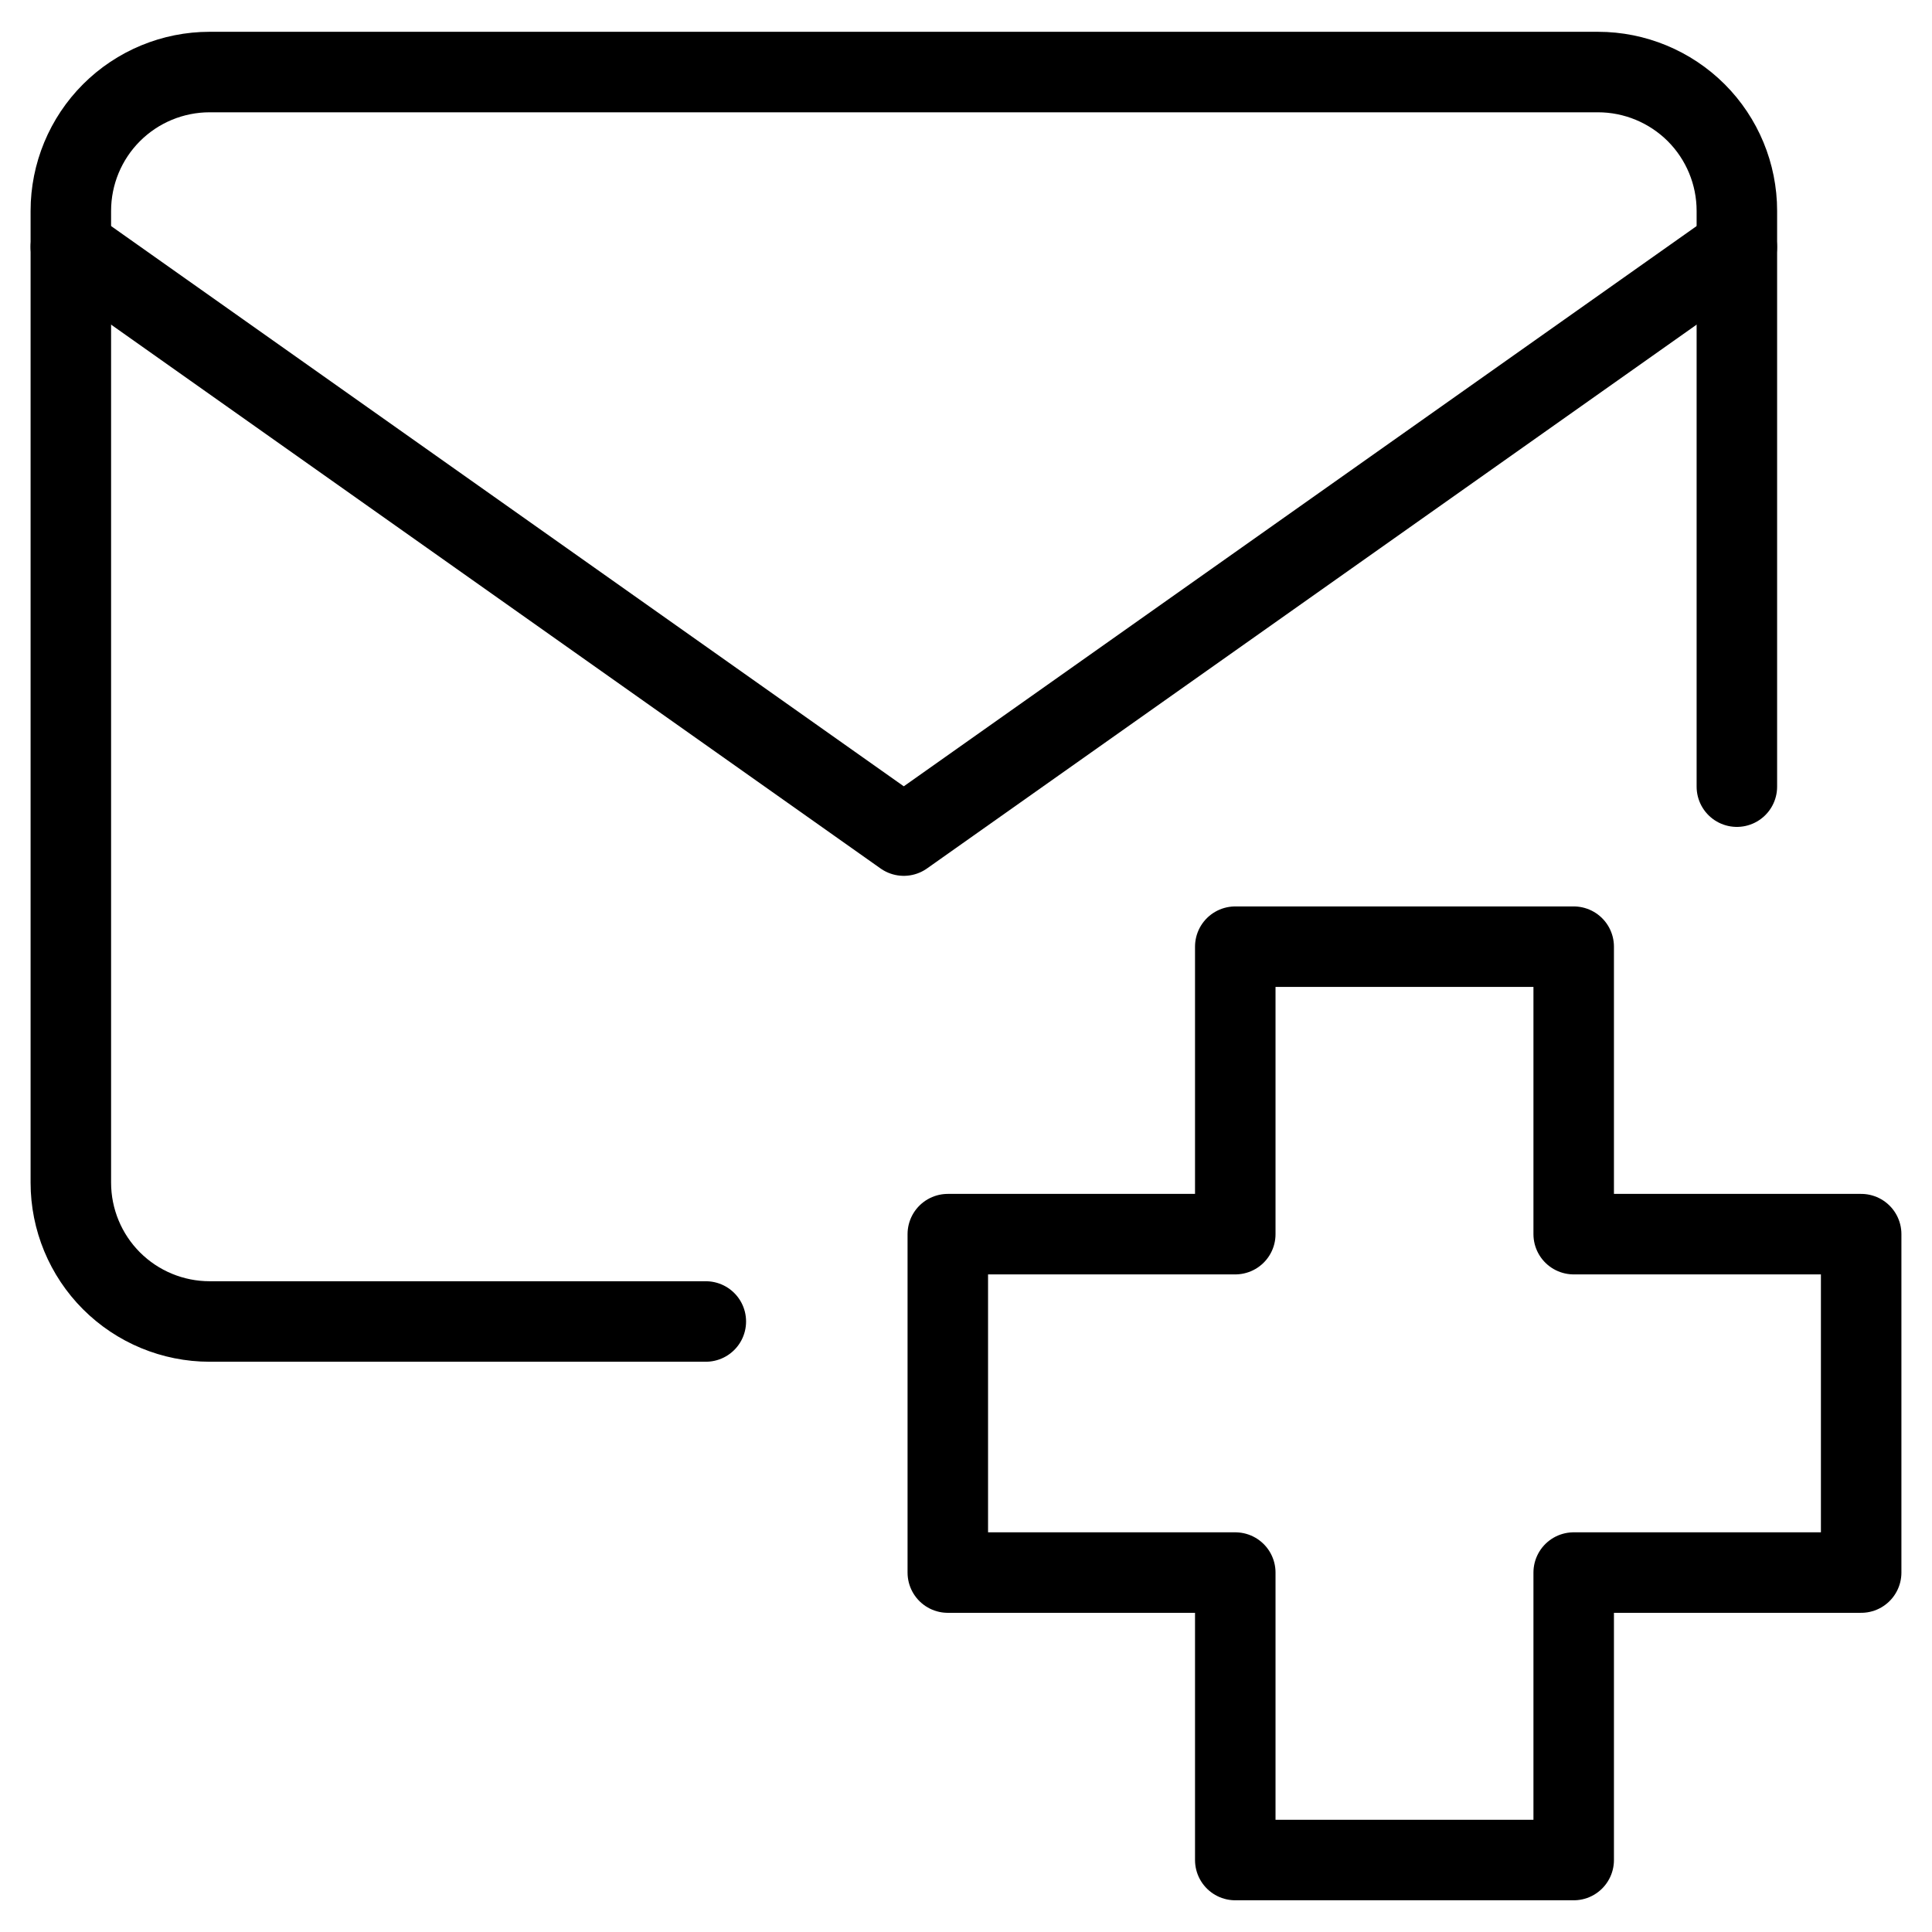
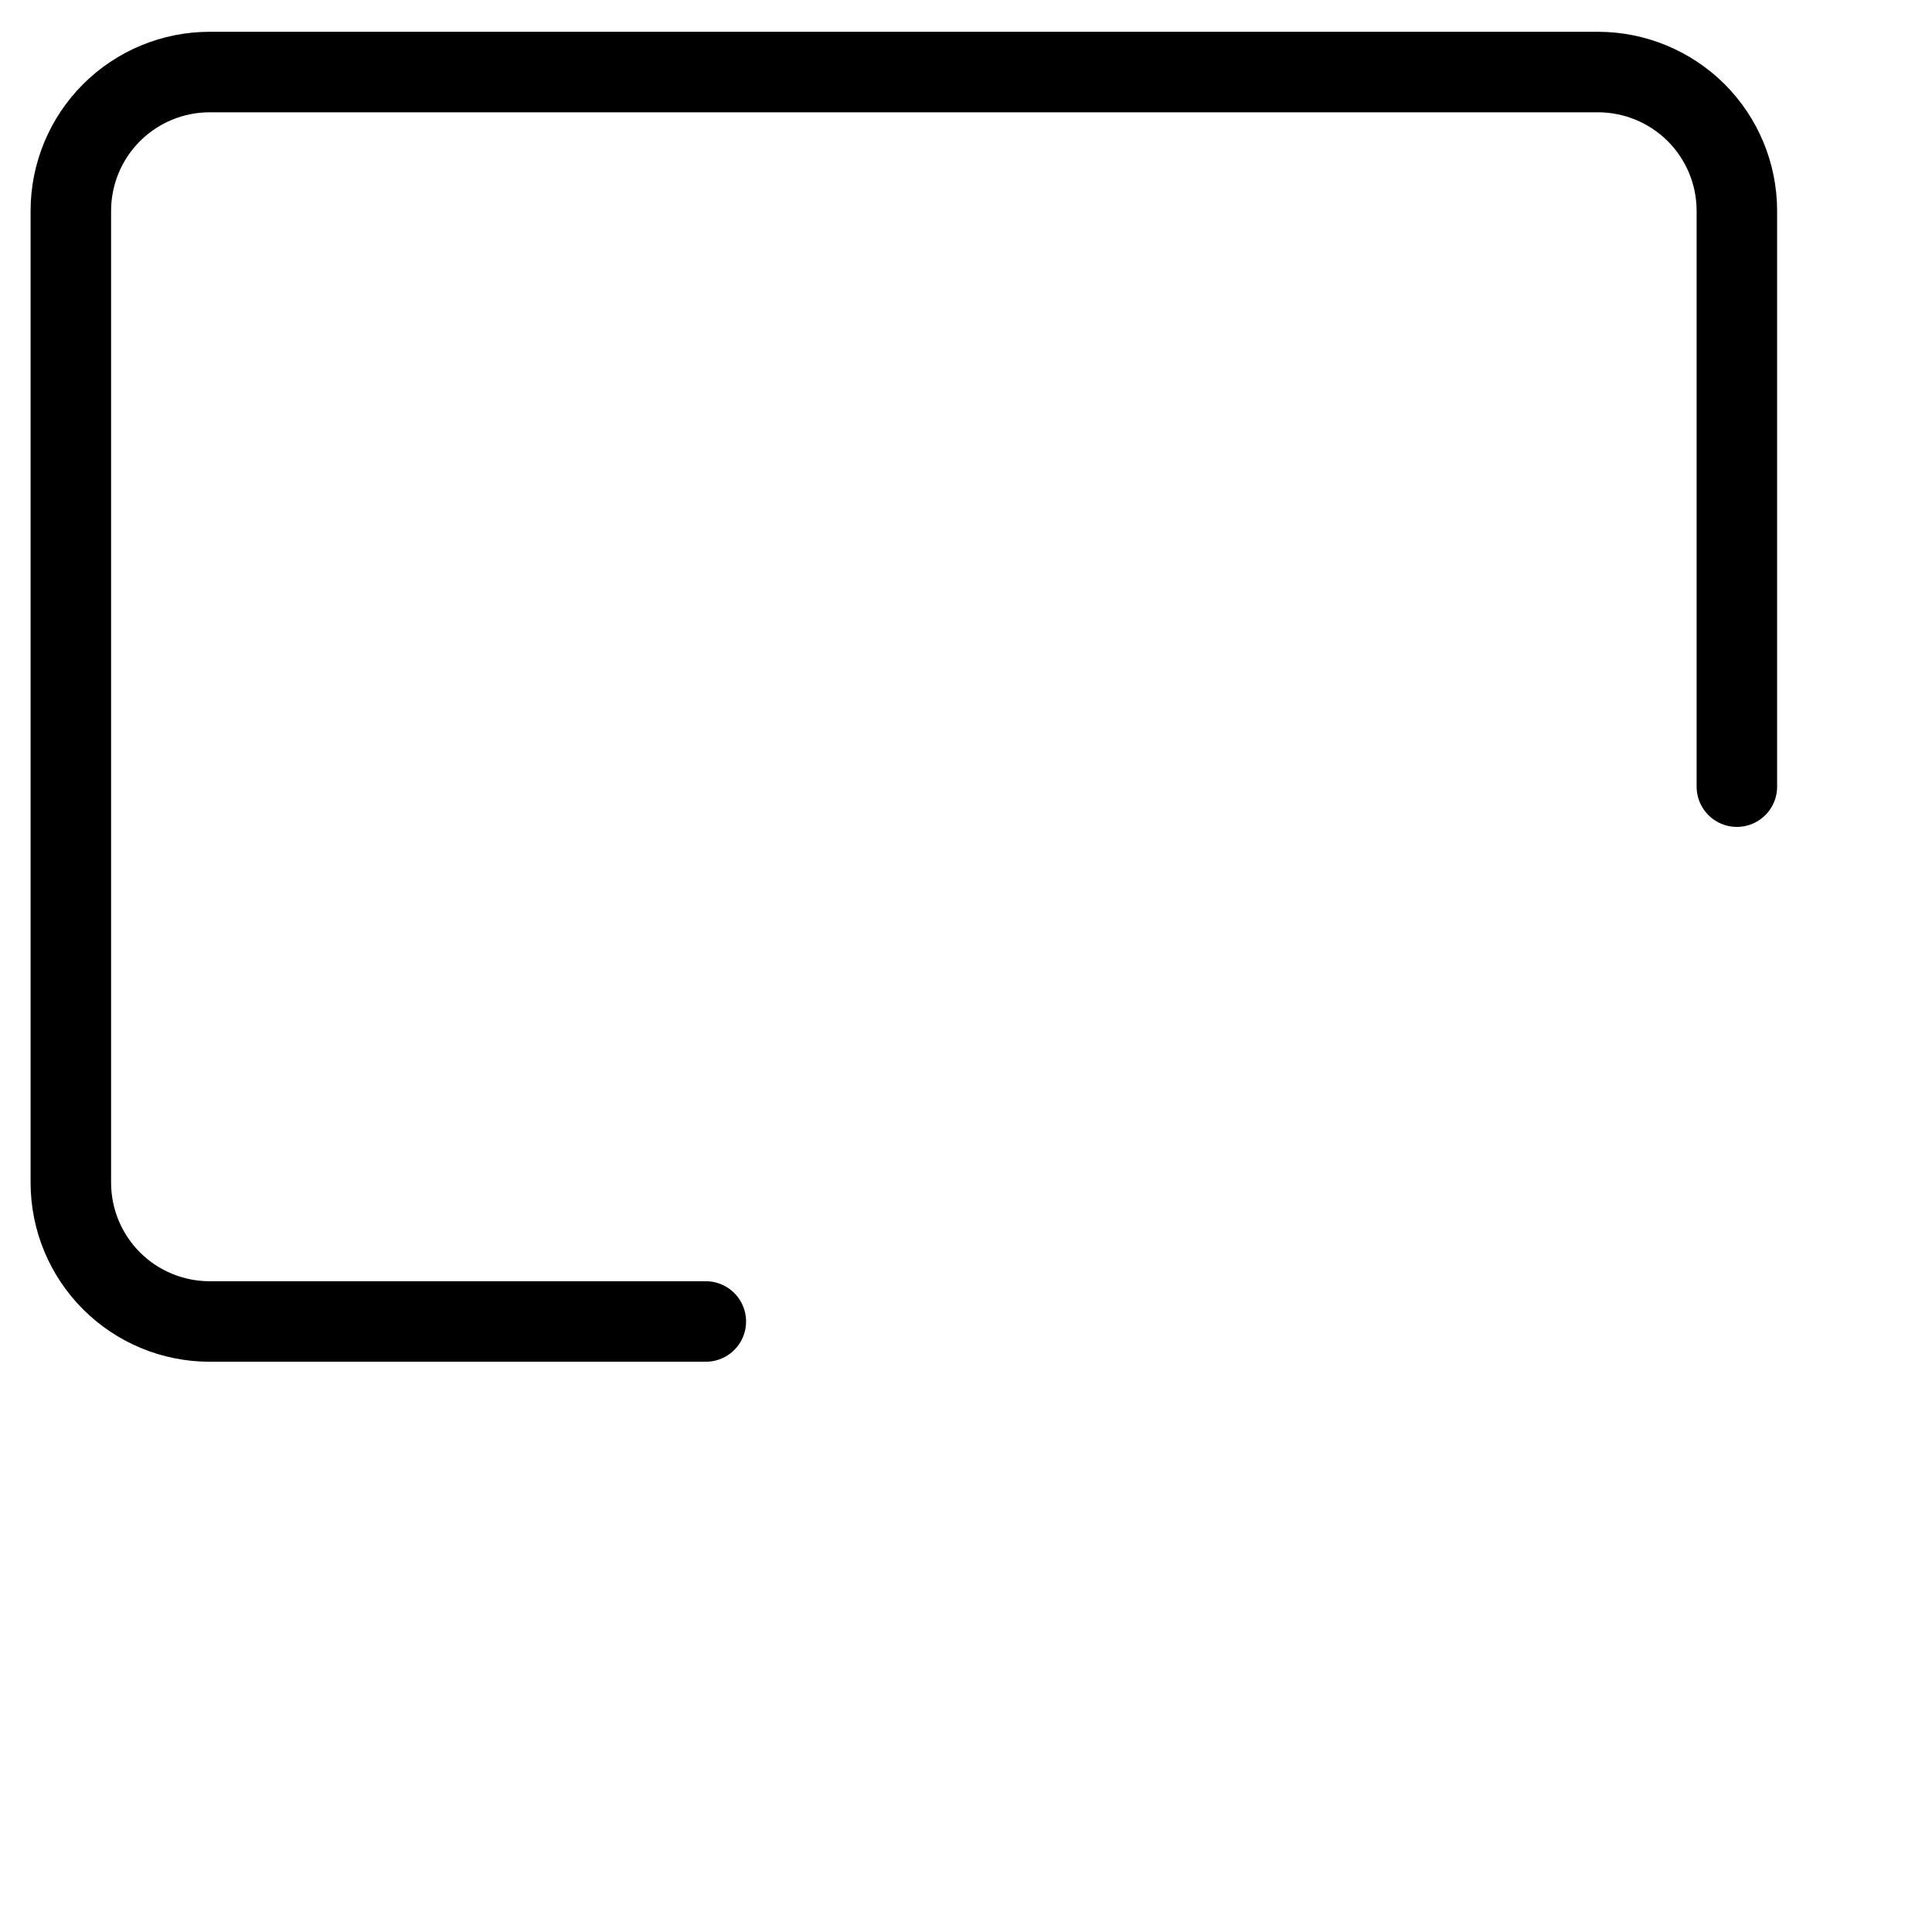
<svg xmlns="http://www.w3.org/2000/svg" fill="none" viewBox="0 0 24 24">
  <path stroke="#000000" stroke-linecap="round" stroke-linejoin="round" d="M8.768 16.416H2.604c-0.457 0 -0.896 -0.182 -1.219 -0.505 -0.323 -0.323 -0.505 -0.762 -0.505 -1.22V2.619c0 -0.457 0.182 -0.896 0.505 -1.219 0.323 -0.323 0.762 -0.505 1.219 -0.505H19.851c0.457 0 0.896 0.182 1.22 0.505 0.323 0.323 0.505 0.762 0.505 1.219v7.153" stroke-width="1" />
-   <path stroke="#000000" stroke-linecap="round" stroke-linejoin="round" d="M0.88 3.067 11.227 10.38l10.348 -7.312" stroke-width="1" />
-   <path stroke="#000000" stroke-linecap="round" stroke-linejoin="round" d="m19.549 11.76 -4.204 0 0 3.571h-3.571v4.204h3.571l0 3.571h4.204V19.535h3.571v-4.204h-3.571v-3.571Z" stroke-width="1" />
</svg>